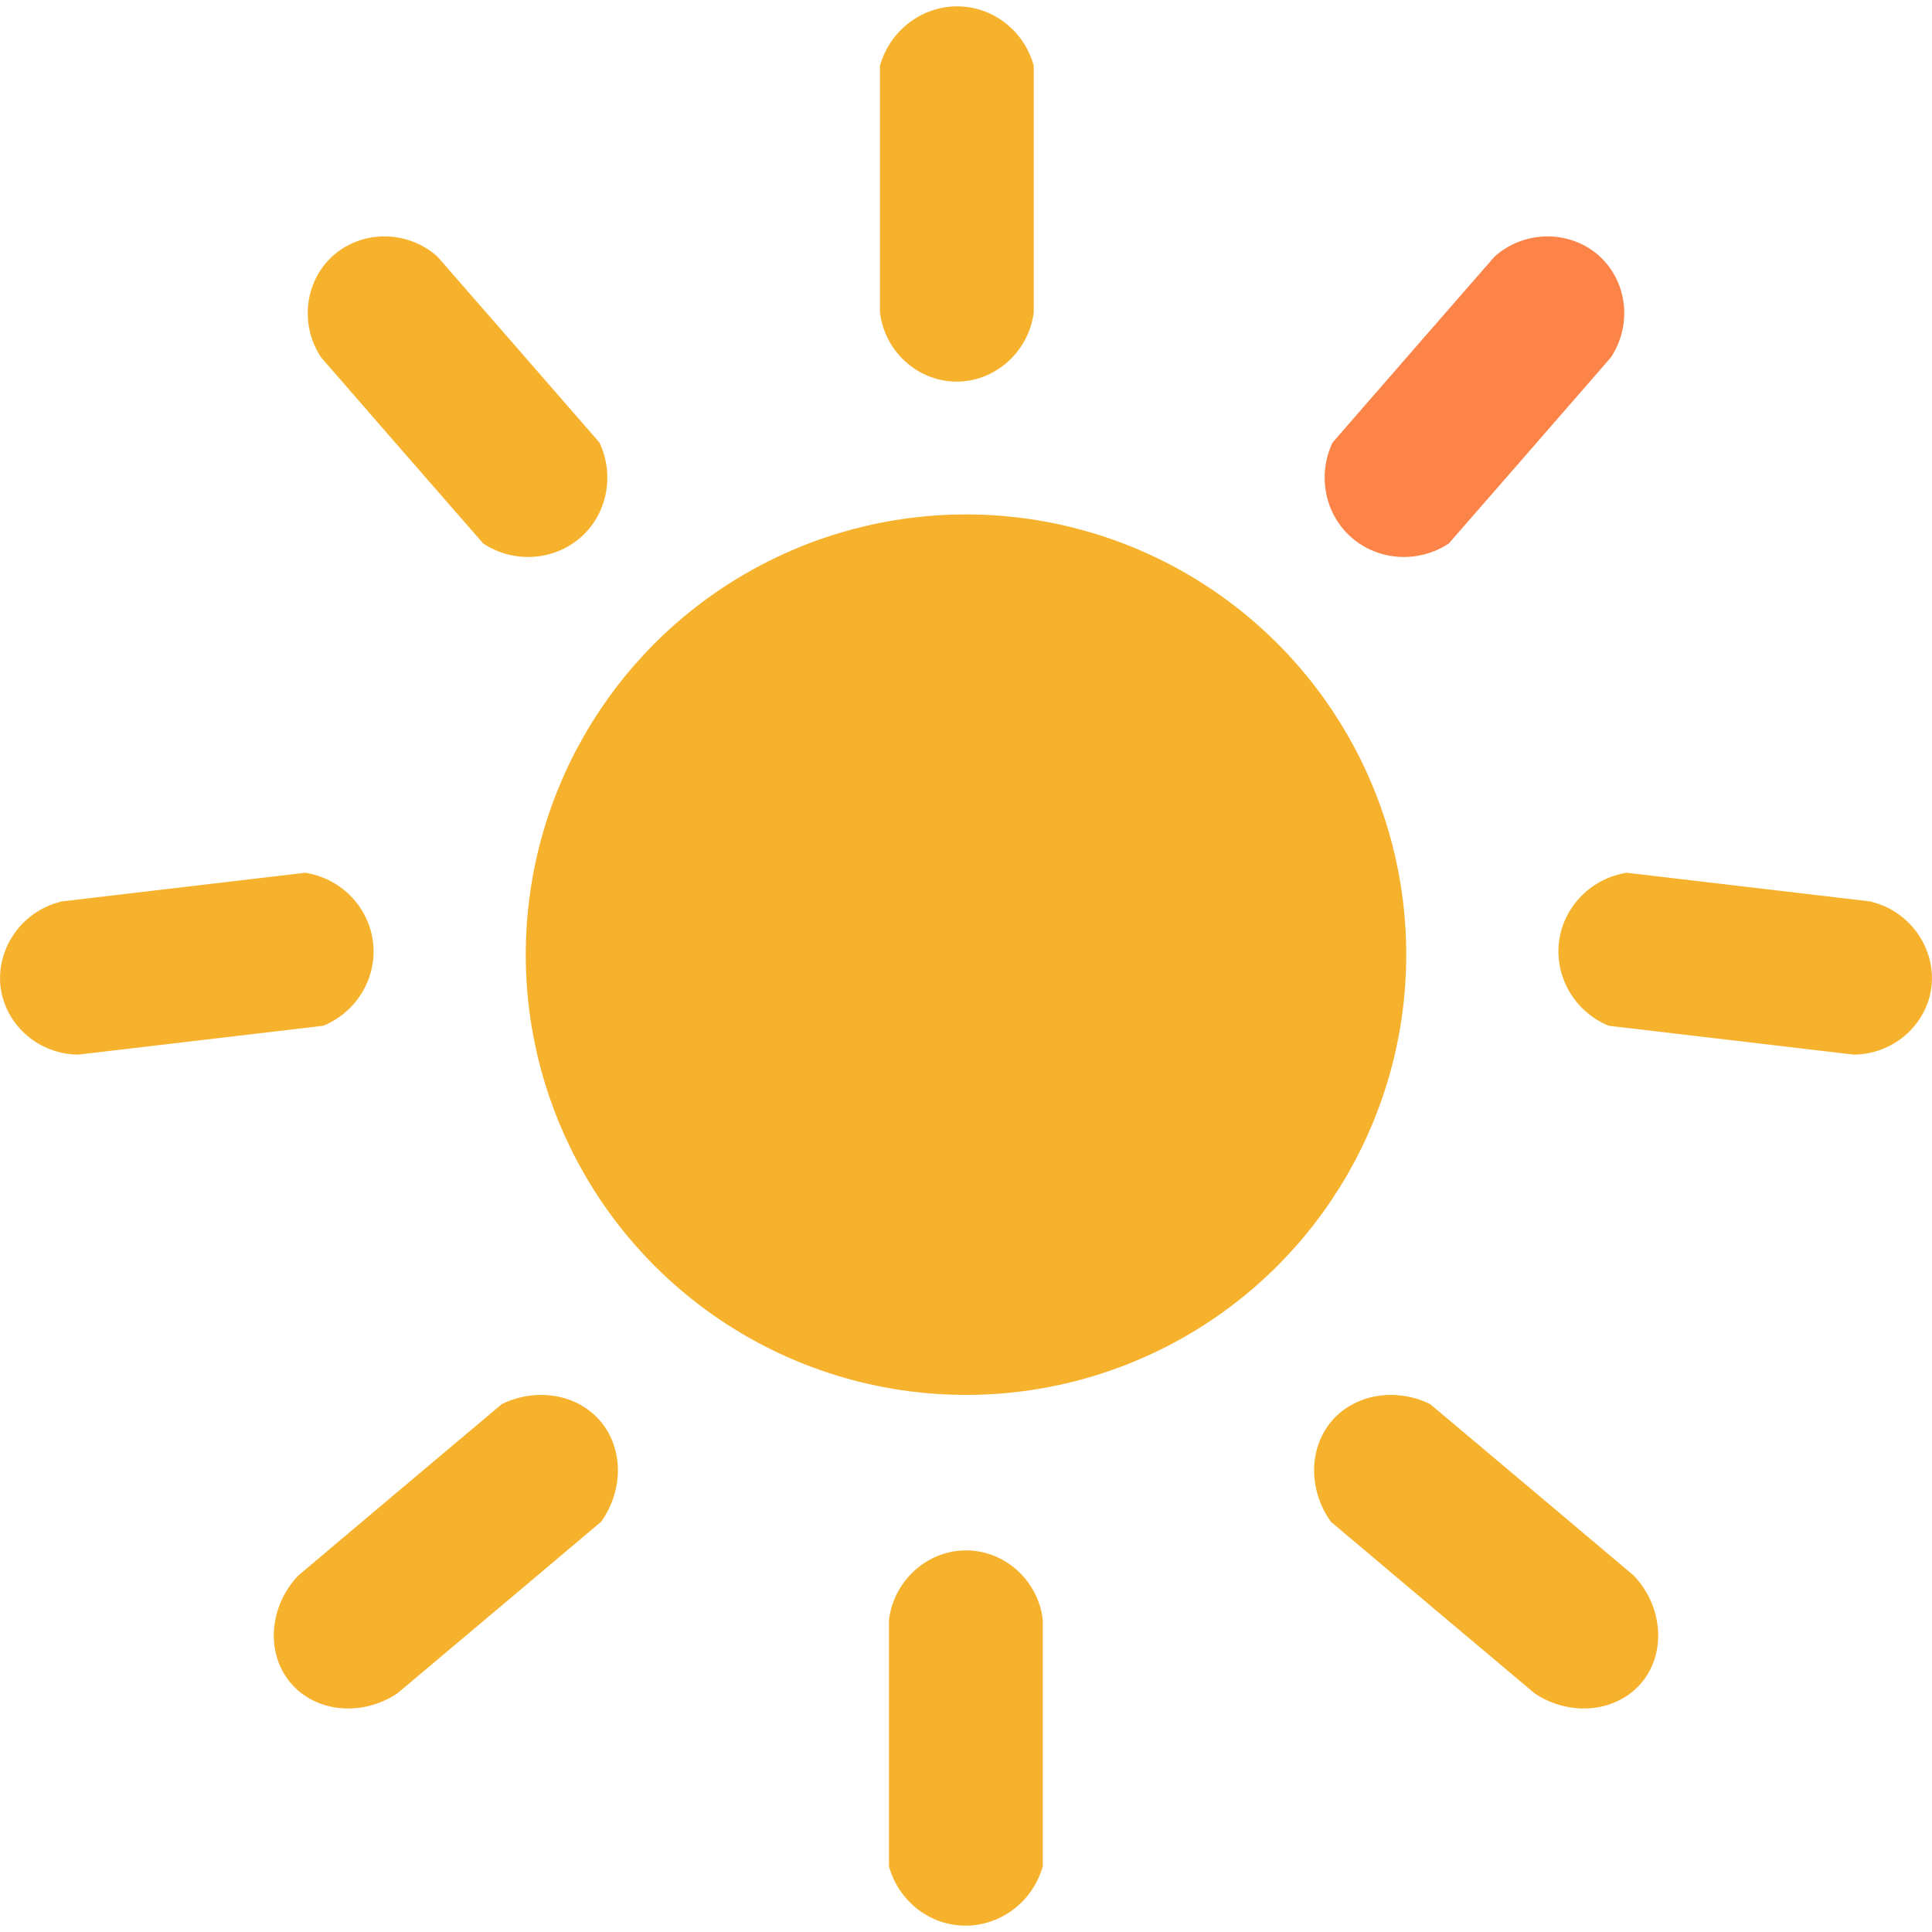
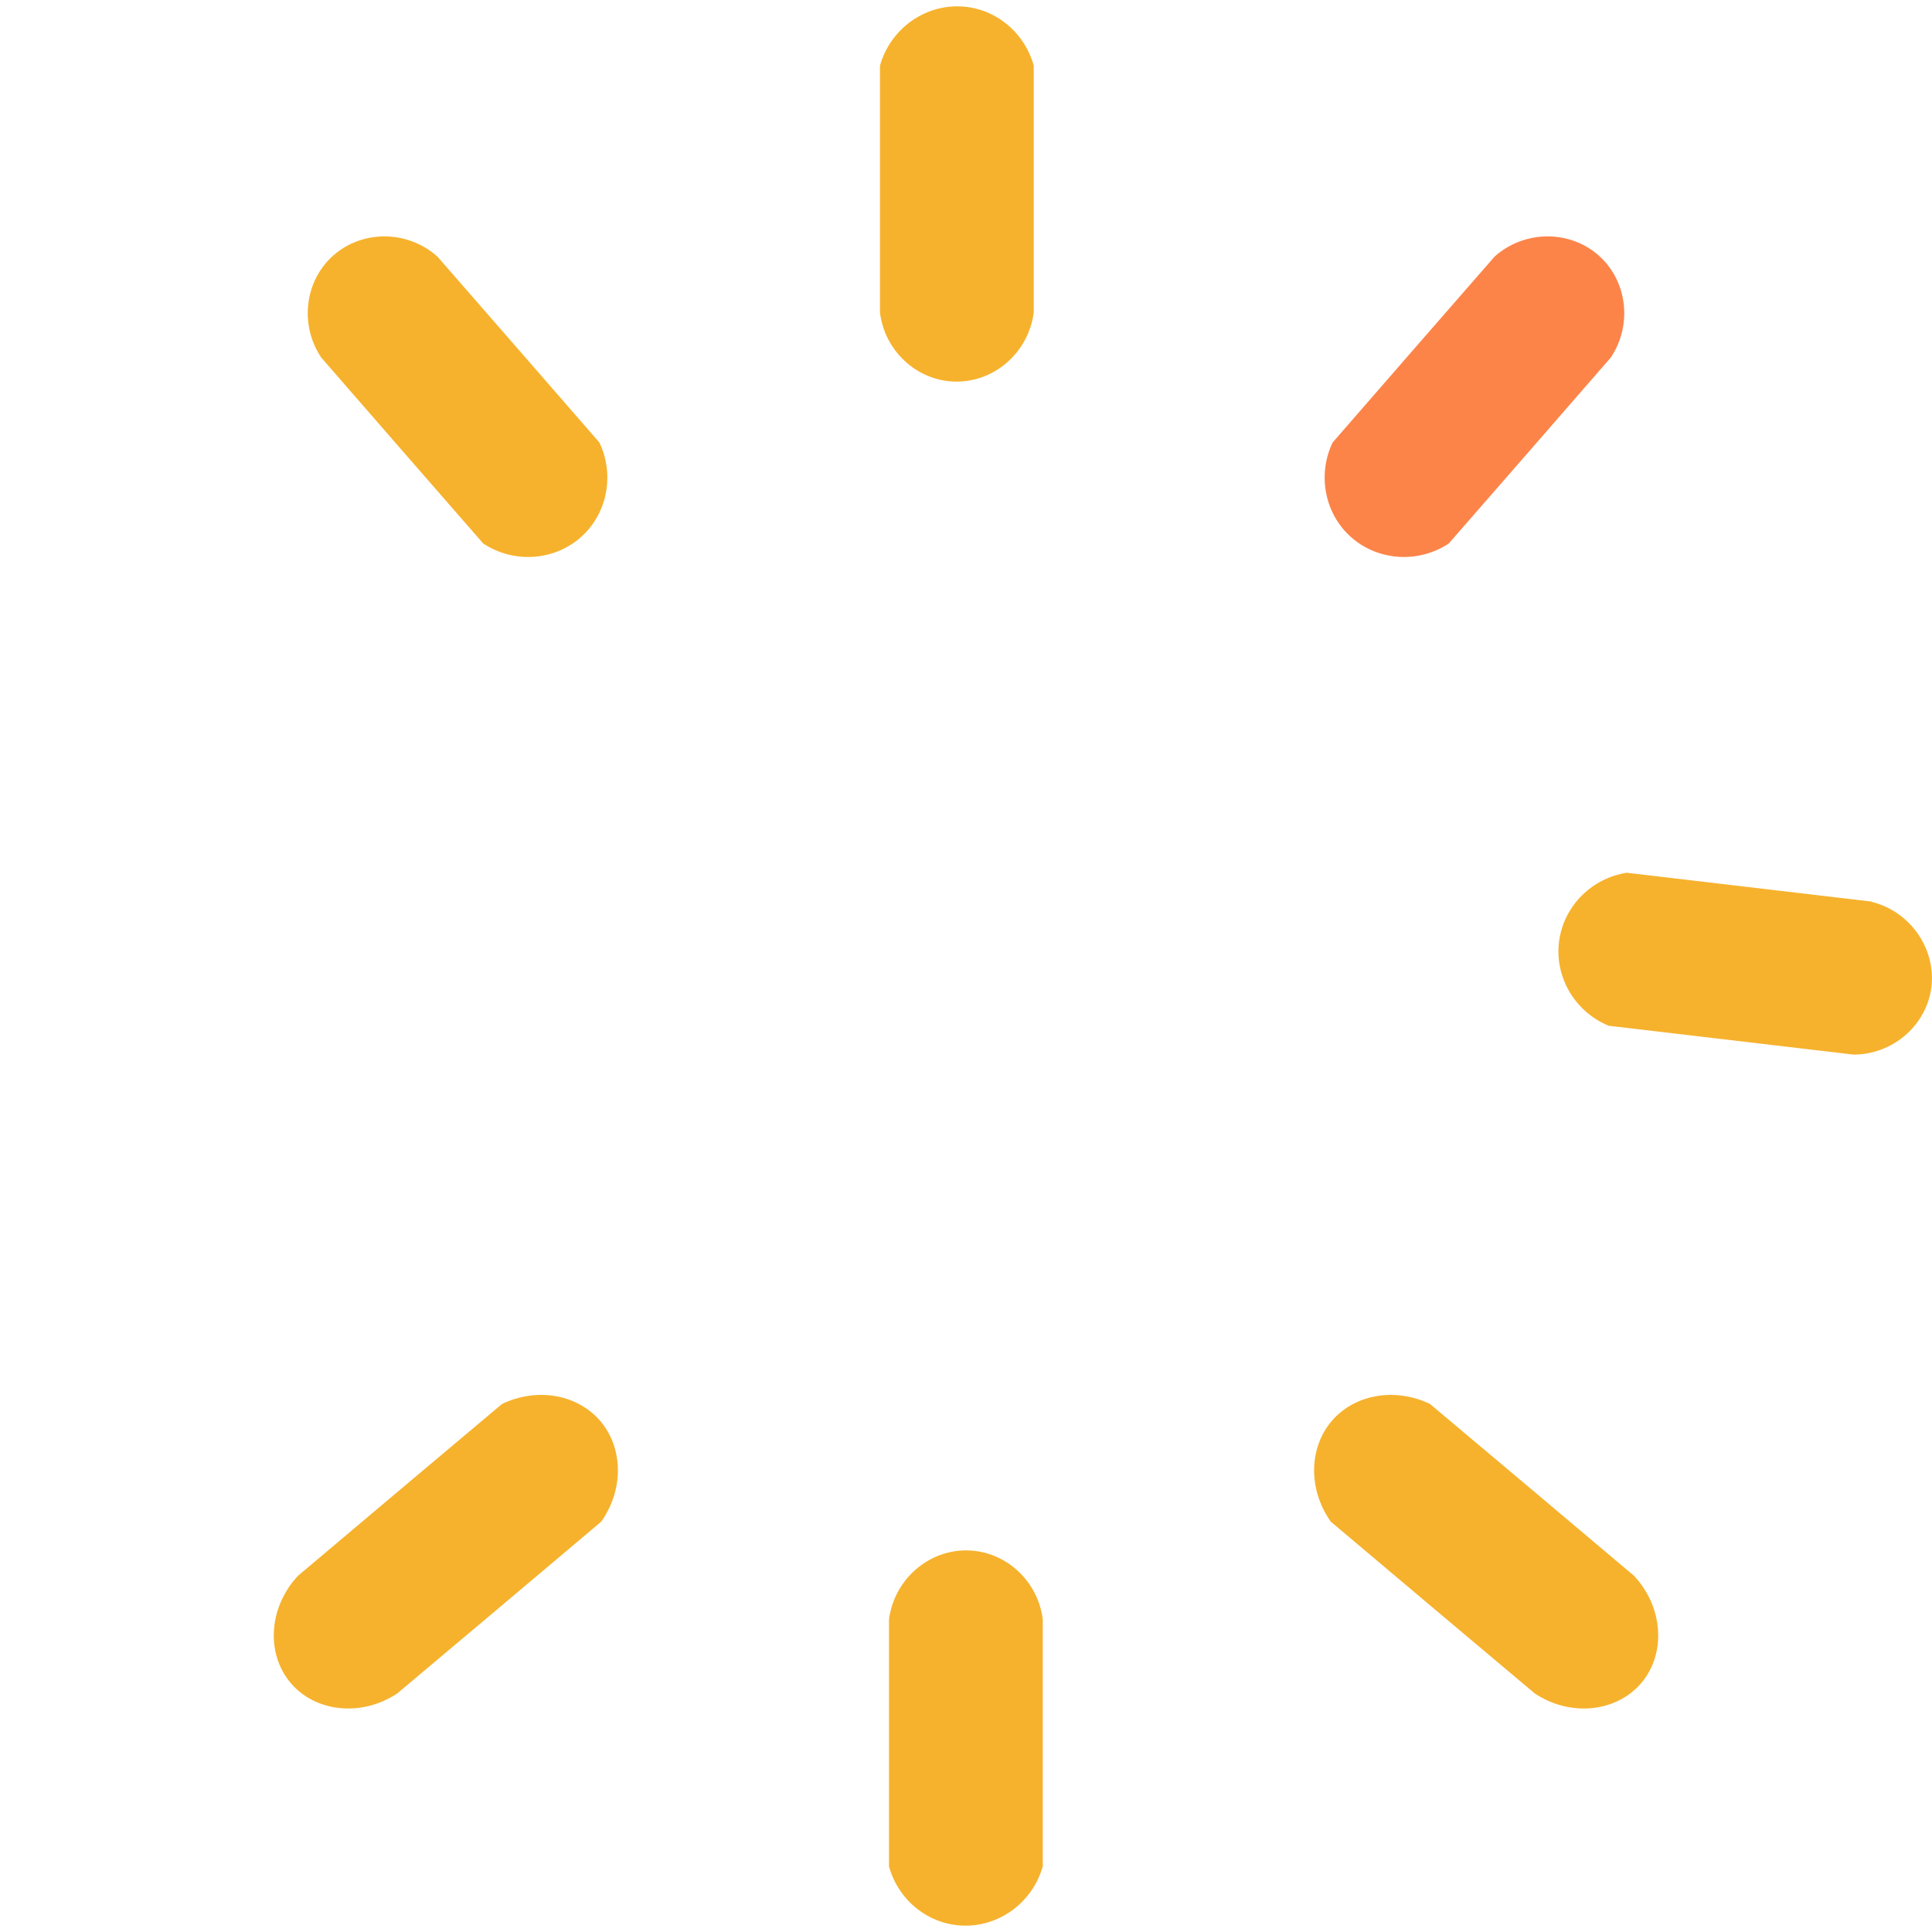
<svg xmlns="http://www.w3.org/2000/svg" viewBox="0 0 75 75" version="1.1" id="Layer_1">
  <defs>
    <style>
      .st0 {
        fill: #fc8449;
      }

      .st1 {
        fill: #f6b22d;
      }
    </style>
  </defs>
-   <circle r="17.09" cy="37.06" cx="37.5" class="st1" />
  <path d="M40.13,12.13c-.21,1.6-1.6,2.76-3.14,2.68-1.43-.07-2.65-1.2-2.83-2.68V2.55c.4-1.42,1.72-2.37,3.14-2.3,1.32.06,2.47.99,2.83,2.3v9.58Z" class="st1" />
  <path d="M34.51,62.87c.21-1.6,1.6-2.76,3.14-2.68,1.43.07,2.65,1.2,2.83,2.68,0,3.19,0,6.38,0,9.58-.4,1.42-1.72,2.37-3.14,2.3-1.32-.06-2.47-.99-2.83-2.3,0-3.19,0-6.38,0-9.58Z" class="st1" />
  <path d="M63.43,61.17c1.19,1.27,1.25,3.15.19,4.27-.98,1.04-2.7,1.19-4.04.3-2.64-2.22-5.28-4.44-7.92-6.67-.91-1.29-.85-2.96.12-4,.9-.96,2.41-1.2,3.73-.57,2.64,2.22,5.28,4.44,7.92,6.67Z" class="st1" />
  <path d="M72.66,35.01c1.56.39,2.55,1.92,2.3,3.43-.24,1.41-1.5,2.49-3,2.5-3.17-.37-6.34-.75-9.51-1.12-1.36-.56-2.15-1.98-1.91-3.39.22-1.3,1.27-2.34,2.61-2.55,3.17.37,6.34.75,9.51,1.12Z" class="st1" />
  <path d="M58.02,9.96c1.2-1.07,3.02-1.03,4.13.04,1.03.99,1.21,2.64.38,3.88-2.1,2.41-4.19,4.82-6.29,7.22-1.23.81-2.85.66-3.88-.33-.95-.91-1.21-2.37-.63-3.59,2.1-2.41,4.19-4.82,6.29-7.22Z" class="st0" />
  <path d="M11.57,61.17c-1.19,1.27-1.25,3.15-.19,4.27.98,1.04,2.7,1.19,4.04.3,2.64-2.22,5.28-4.44,7.92-6.67.91-1.29.85-2.96-.12-4-.9-.96-2.41-1.2-3.73-.57-2.64,2.22-5.28,4.44-7.92,6.67Z" class="st1" />
-   <path d="M2.34,35.01c-1.56.39-2.55,1.92-2.3,3.43.24,1.41,1.5,2.49,3,2.5,3.17-.37,6.34-.75,9.51-1.12,1.36-.56,2.15-1.98,1.91-3.39-.22-1.3-1.27-2.34-2.61-2.55-3.17.37-6.34.75-9.51,1.12Z" class="st1" />
  <path d="M16.98,9.96c-1.2-1.07-3.02-1.03-4.13.04-1.03.99-1.21,2.64-.38,3.88,2.1,2.41,4.19,4.82,6.29,7.22,1.23.81,2.85.66,3.88-.33.95-.91,1.21-2.37.63-3.59-2.1-2.41-4.19-4.82-6.29-7.22Z" class="st1" />
</svg>